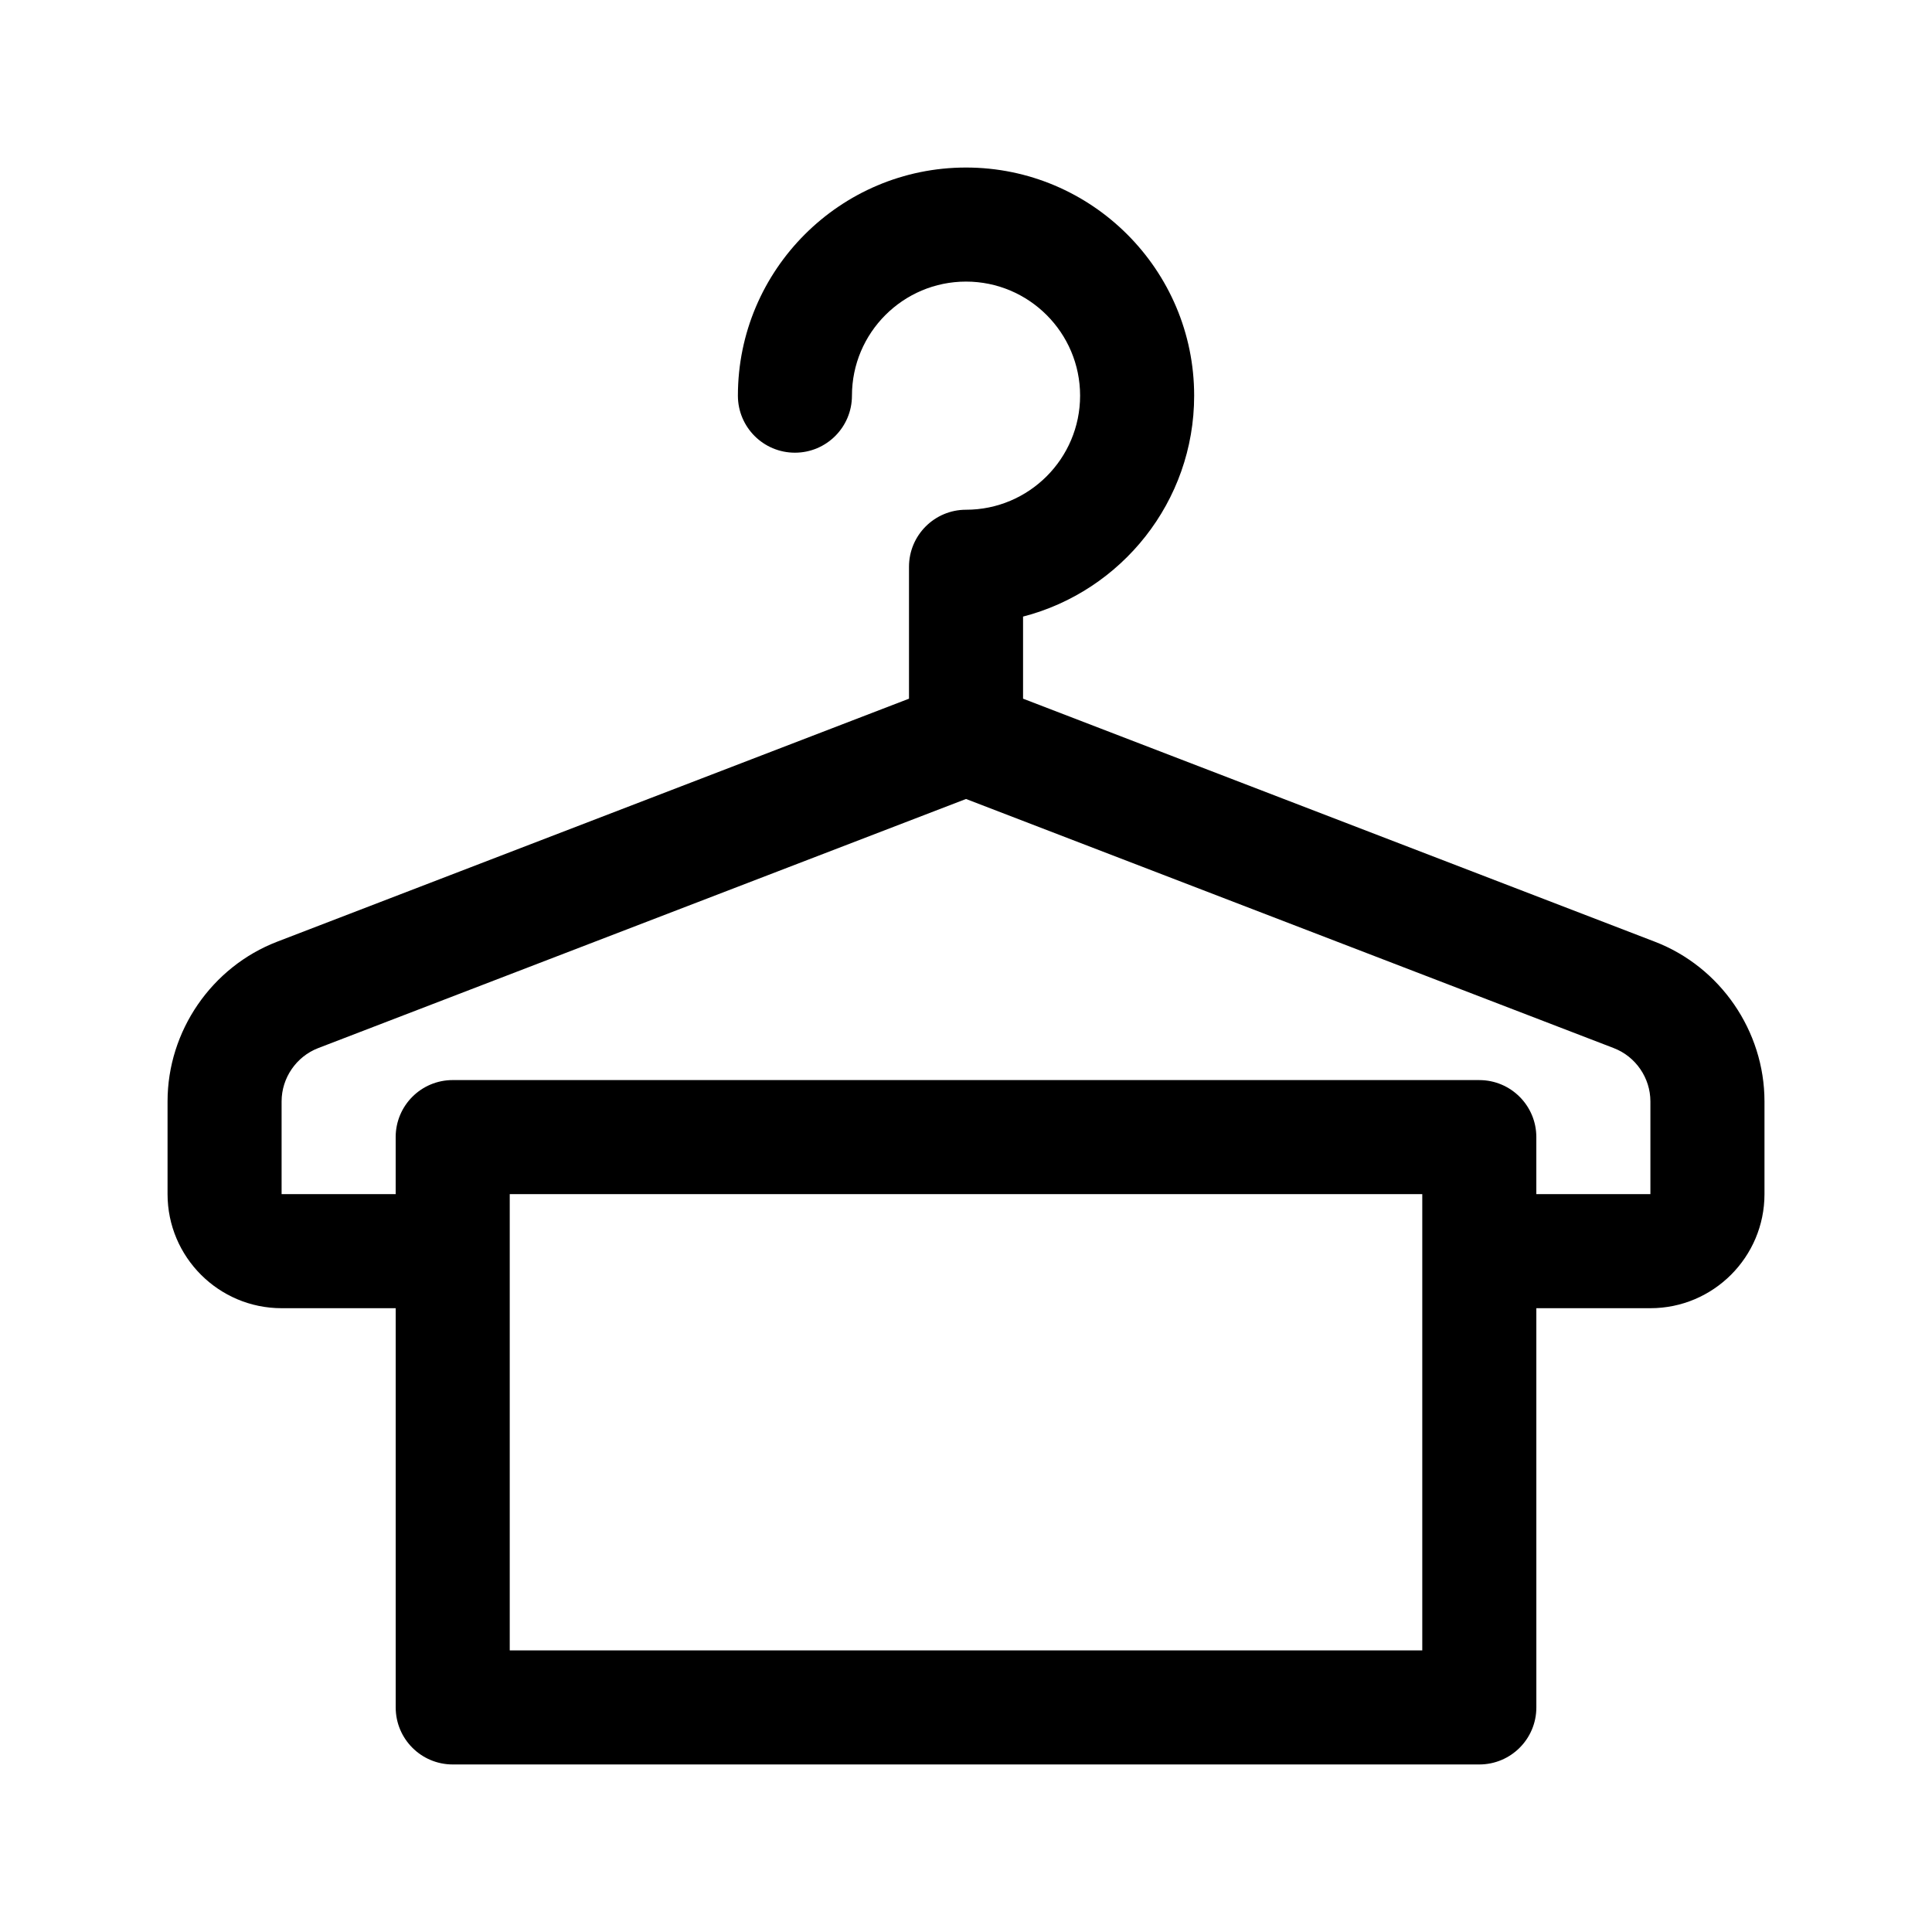
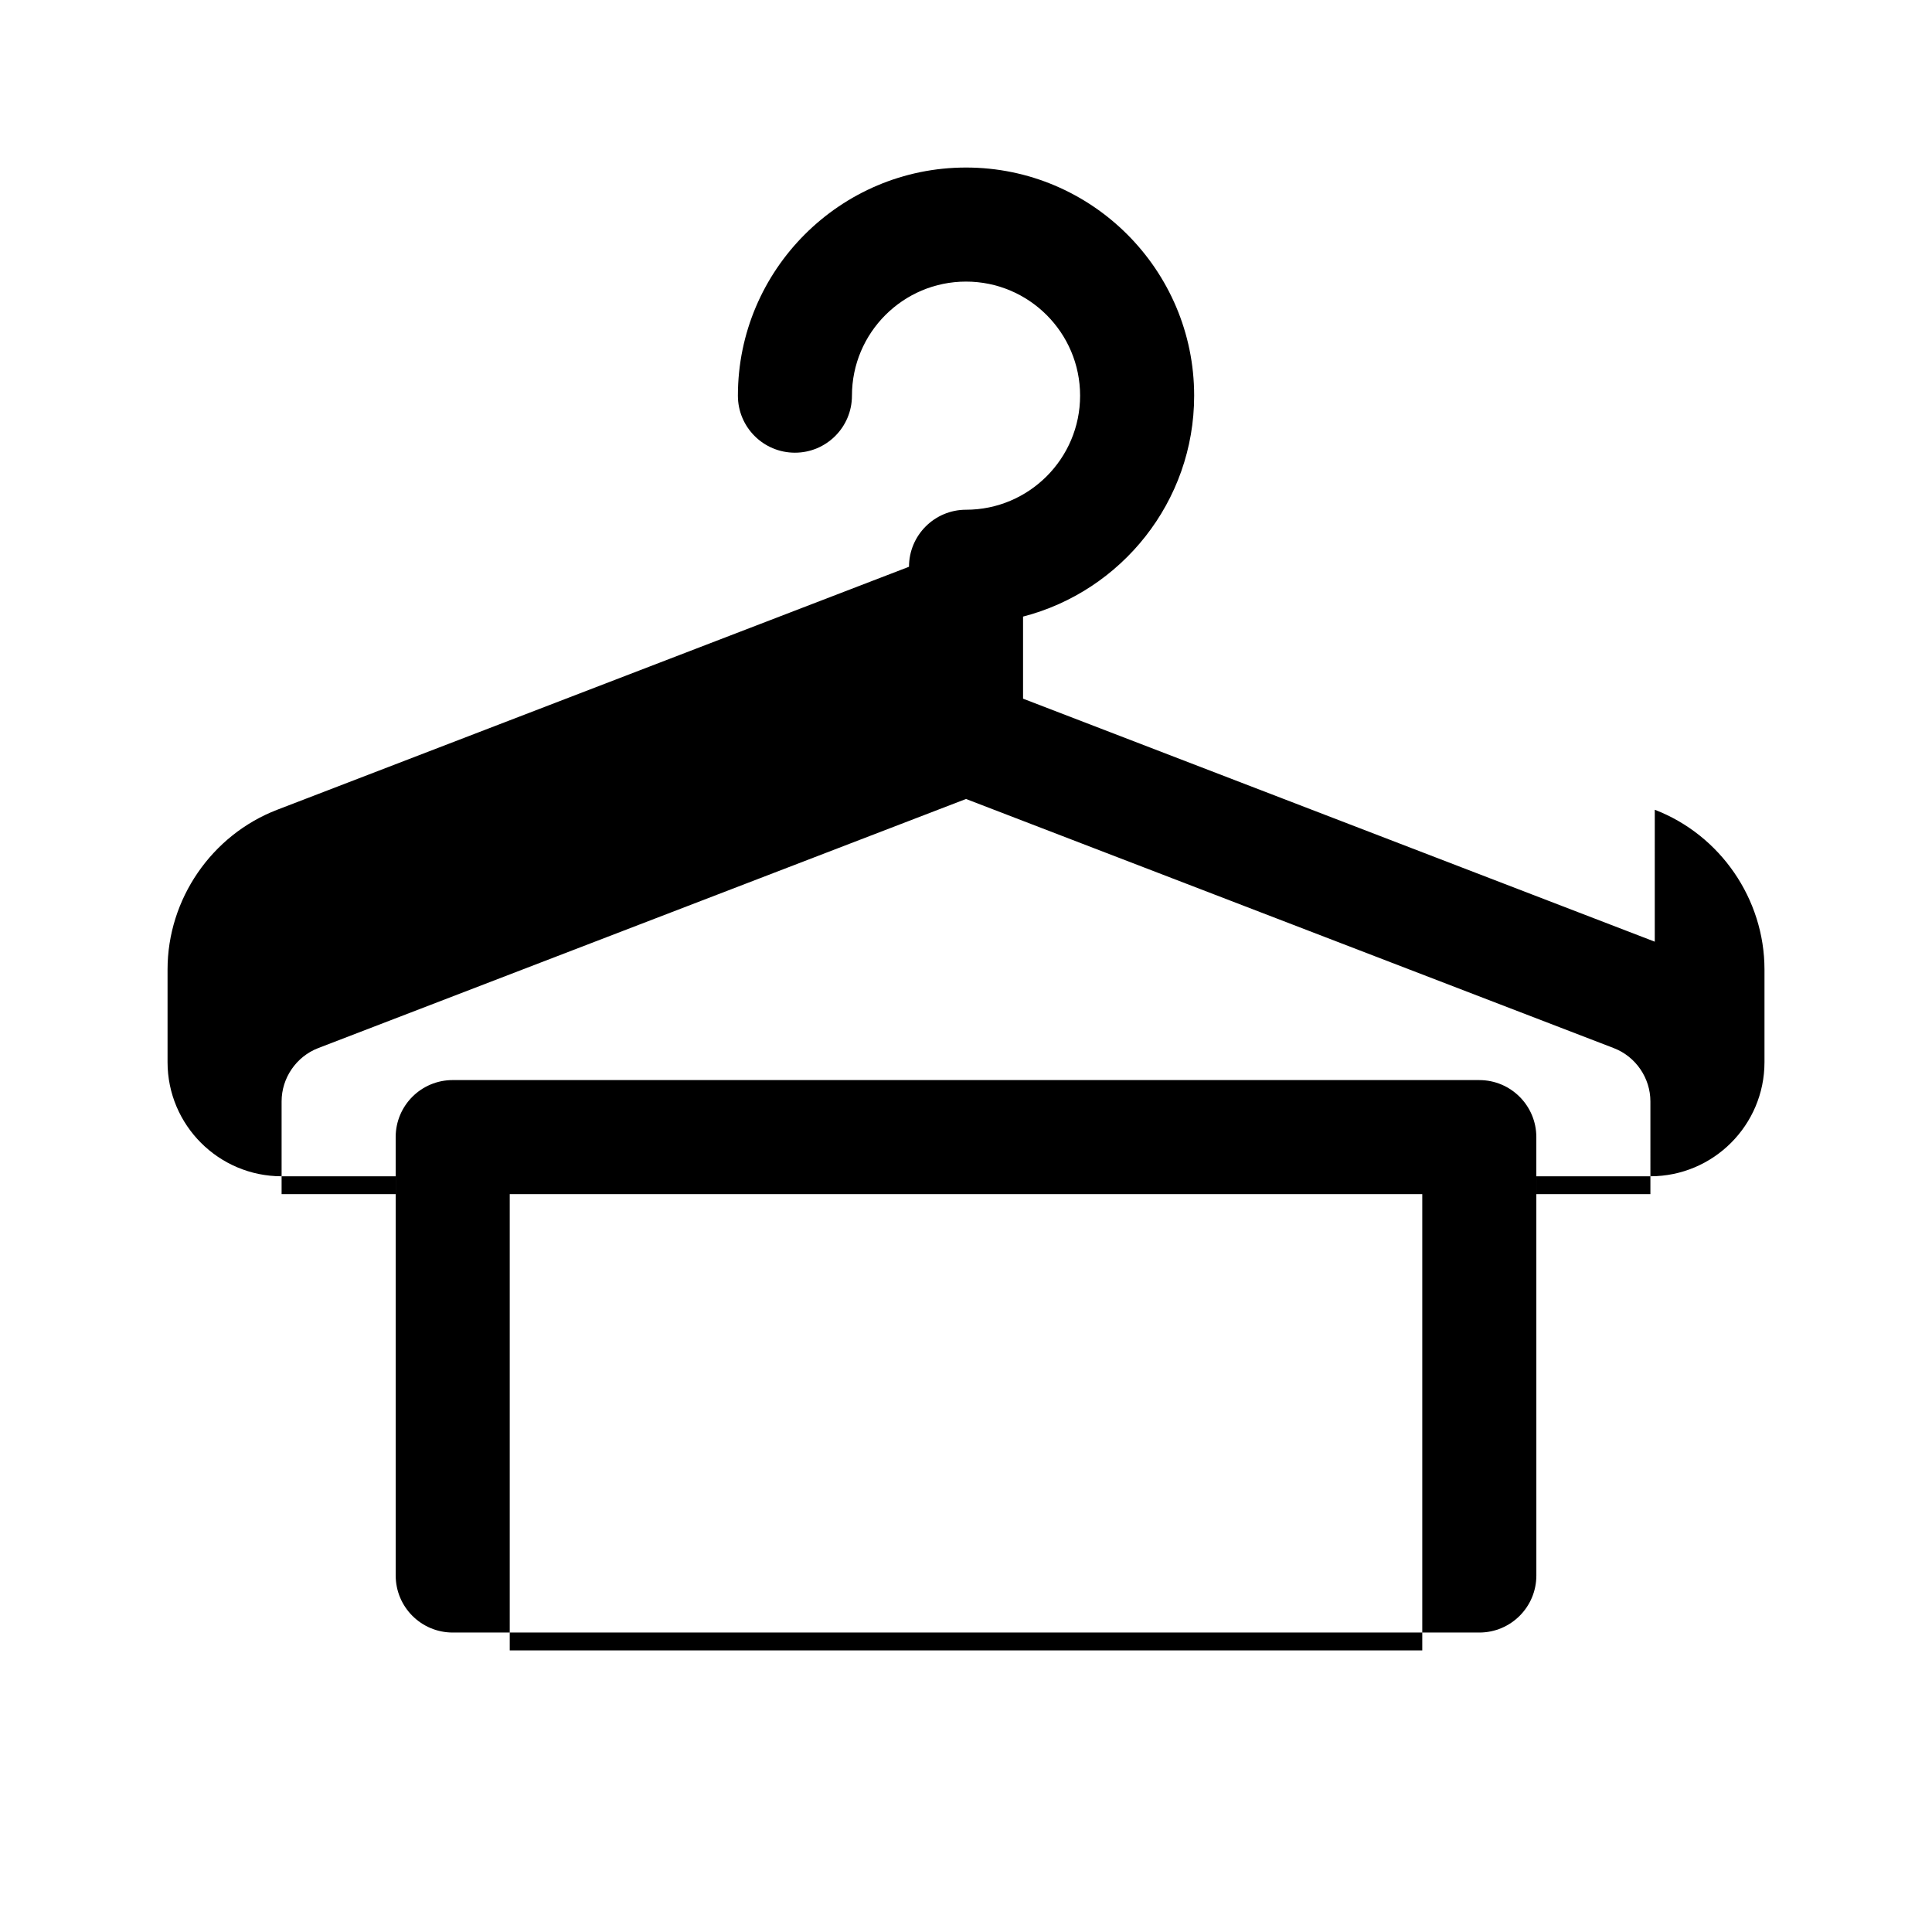
<svg xmlns="http://www.w3.org/2000/svg" fill="#000000" width="800px" height="800px" version="1.1" viewBox="144 144 512 512">
-   <path d="m582.53 393.55v0.004l-167.41-64.398v-21.754c26.043-6.731 45.344-30.43 45.344-58.547 0-33.336-27.121-60.457-60.457-60.457s-60.457 27.121-60.457 60.457c0 8.348 6.766 15.113 15.113 15.113s15.113-6.766 15.113-15.113c0-16.672 13.559-30.23 30.23-30.23s30.23 13.559 30.23 30.23-13.559 30.23-30.23 30.23c-8.348 0-15.113 6.766-15.113 15.113v34.961l-167.42 64.391c-17.387 6.684-29.07 23.688-29.07 42.324v24.582c0 16.672 13.559 30.23 30.23 30.23h30.23v105.8c0 8.348 6.766 15.113 15.113 15.113h272.06c8.348 0 15.113-6.766 15.113-15.113l-0.004-105.8h30.23c16.672 0 30.23-13.559 30.23-30.23v-24.582c-0.004-18.633-11.688-35.637-29.074-42.32zm-61.613 187.82h-241.83v-120.91h241.83v120.91zm60.457-120.91h-30.23v-15.113c0-8.348-6.766-15.113-15.113-15.113l-272.06-0.004c-8.348 0-15.113 6.766-15.113 15.113v15.113h-30.23v-24.582c0-6.207 3.894-11.879 9.688-14.113l171.69-66.023 171.68 66.027v0.004c5.793 2.223 9.688 7.902 9.688 14.109z" />
+   <path d="m582.53 393.55v0.004l-167.41-64.398v-21.754c26.043-6.731 45.344-30.43 45.344-58.547 0-33.336-27.121-60.457-60.457-60.457s-60.457 27.121-60.457 60.457c0 8.348 6.766 15.113 15.113 15.113s15.113-6.766 15.113-15.113c0-16.672 13.559-30.23 30.23-30.23s30.23 13.559 30.23 30.23-13.559 30.23-30.23 30.23c-8.348 0-15.113 6.766-15.113 15.113l-167.42 64.391c-17.387 6.684-29.07 23.688-29.07 42.324v24.582c0 16.672 13.559 30.23 30.23 30.23h30.23v105.8c0 8.348 6.766 15.113 15.113 15.113h272.06c8.348 0 15.113-6.766 15.113-15.113l-0.004-105.8h30.23c16.672 0 30.23-13.559 30.23-30.23v-24.582c-0.004-18.633-11.688-35.637-29.074-42.32zm-61.613 187.82h-241.83v-120.91h241.83v120.91zm60.457-120.91h-30.23v-15.113c0-8.348-6.766-15.113-15.113-15.113l-272.06-0.004c-8.348 0-15.113 6.766-15.113 15.113v15.113h-30.23v-24.582c0-6.207 3.894-11.879 9.688-14.113l171.69-66.023 171.68 66.027v0.004c5.793 2.223 9.688 7.902 9.688 14.109z" />
</svg>